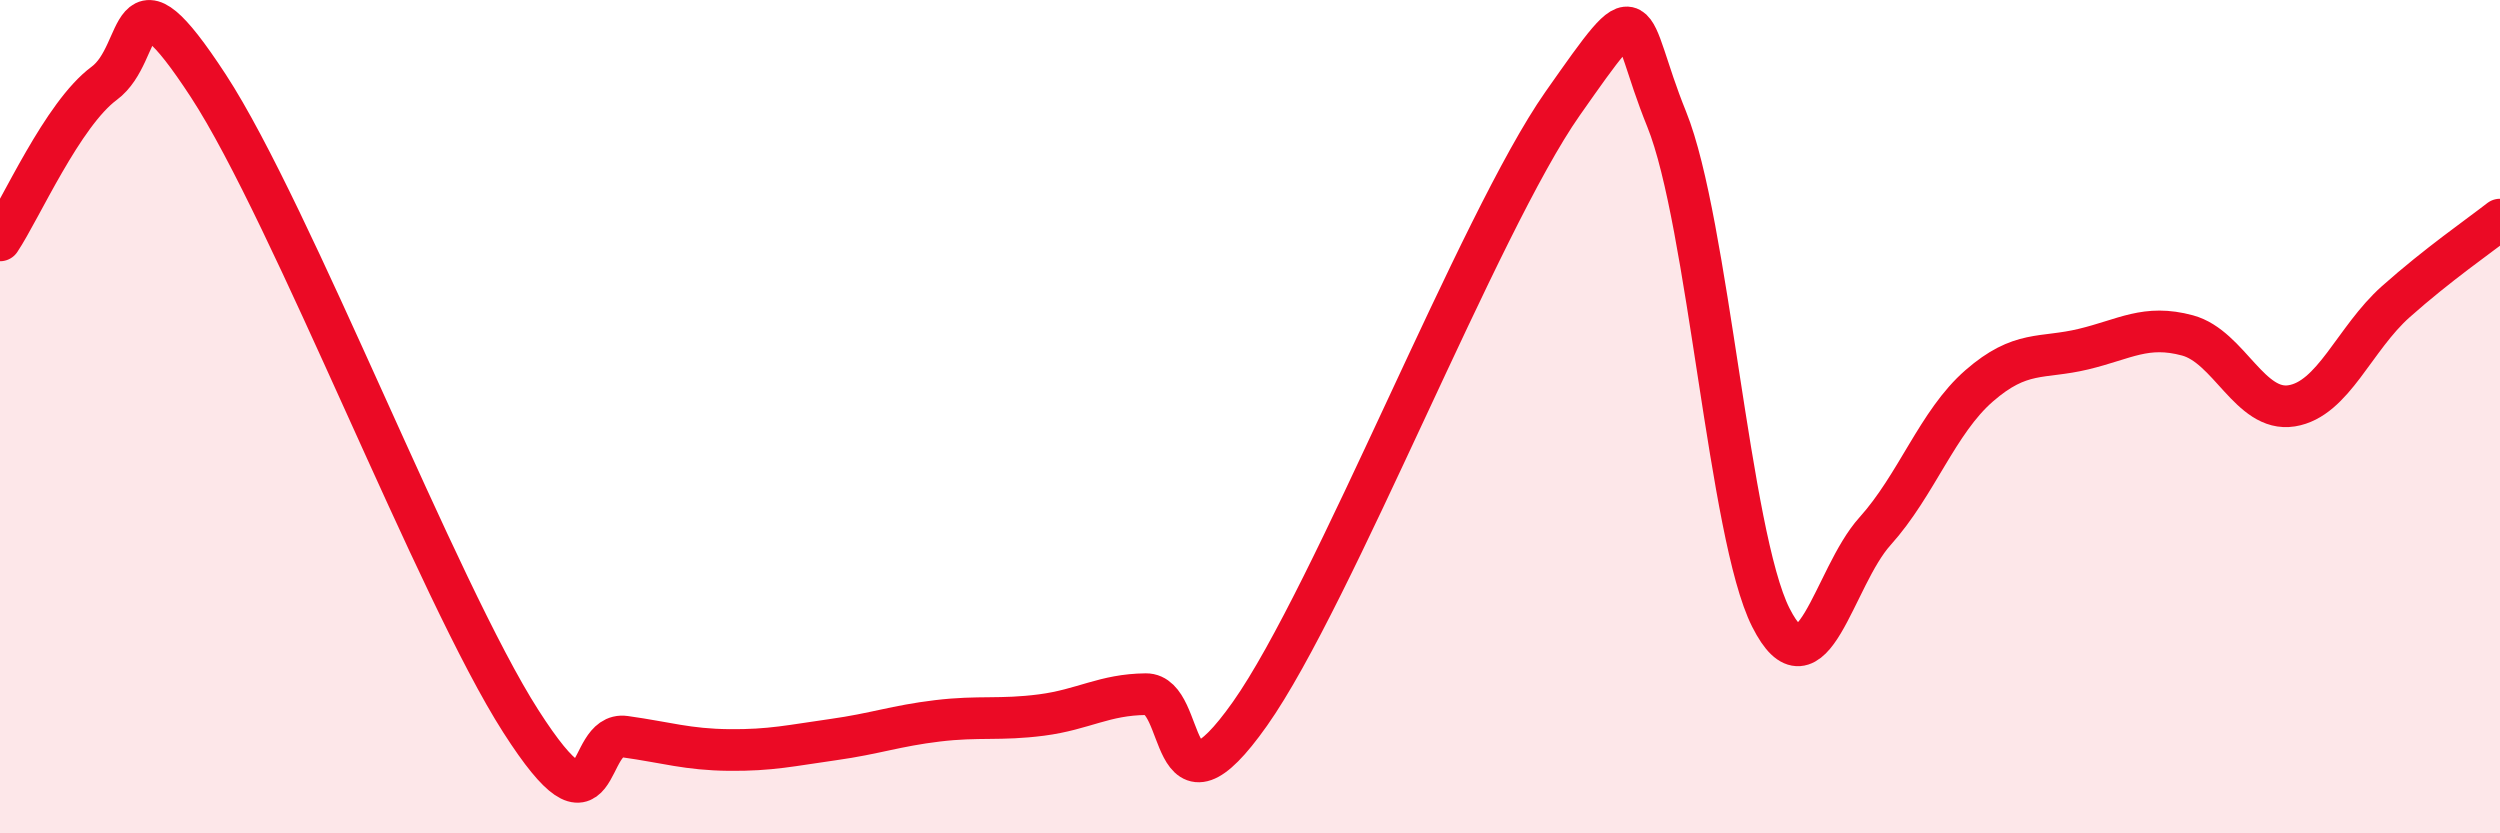
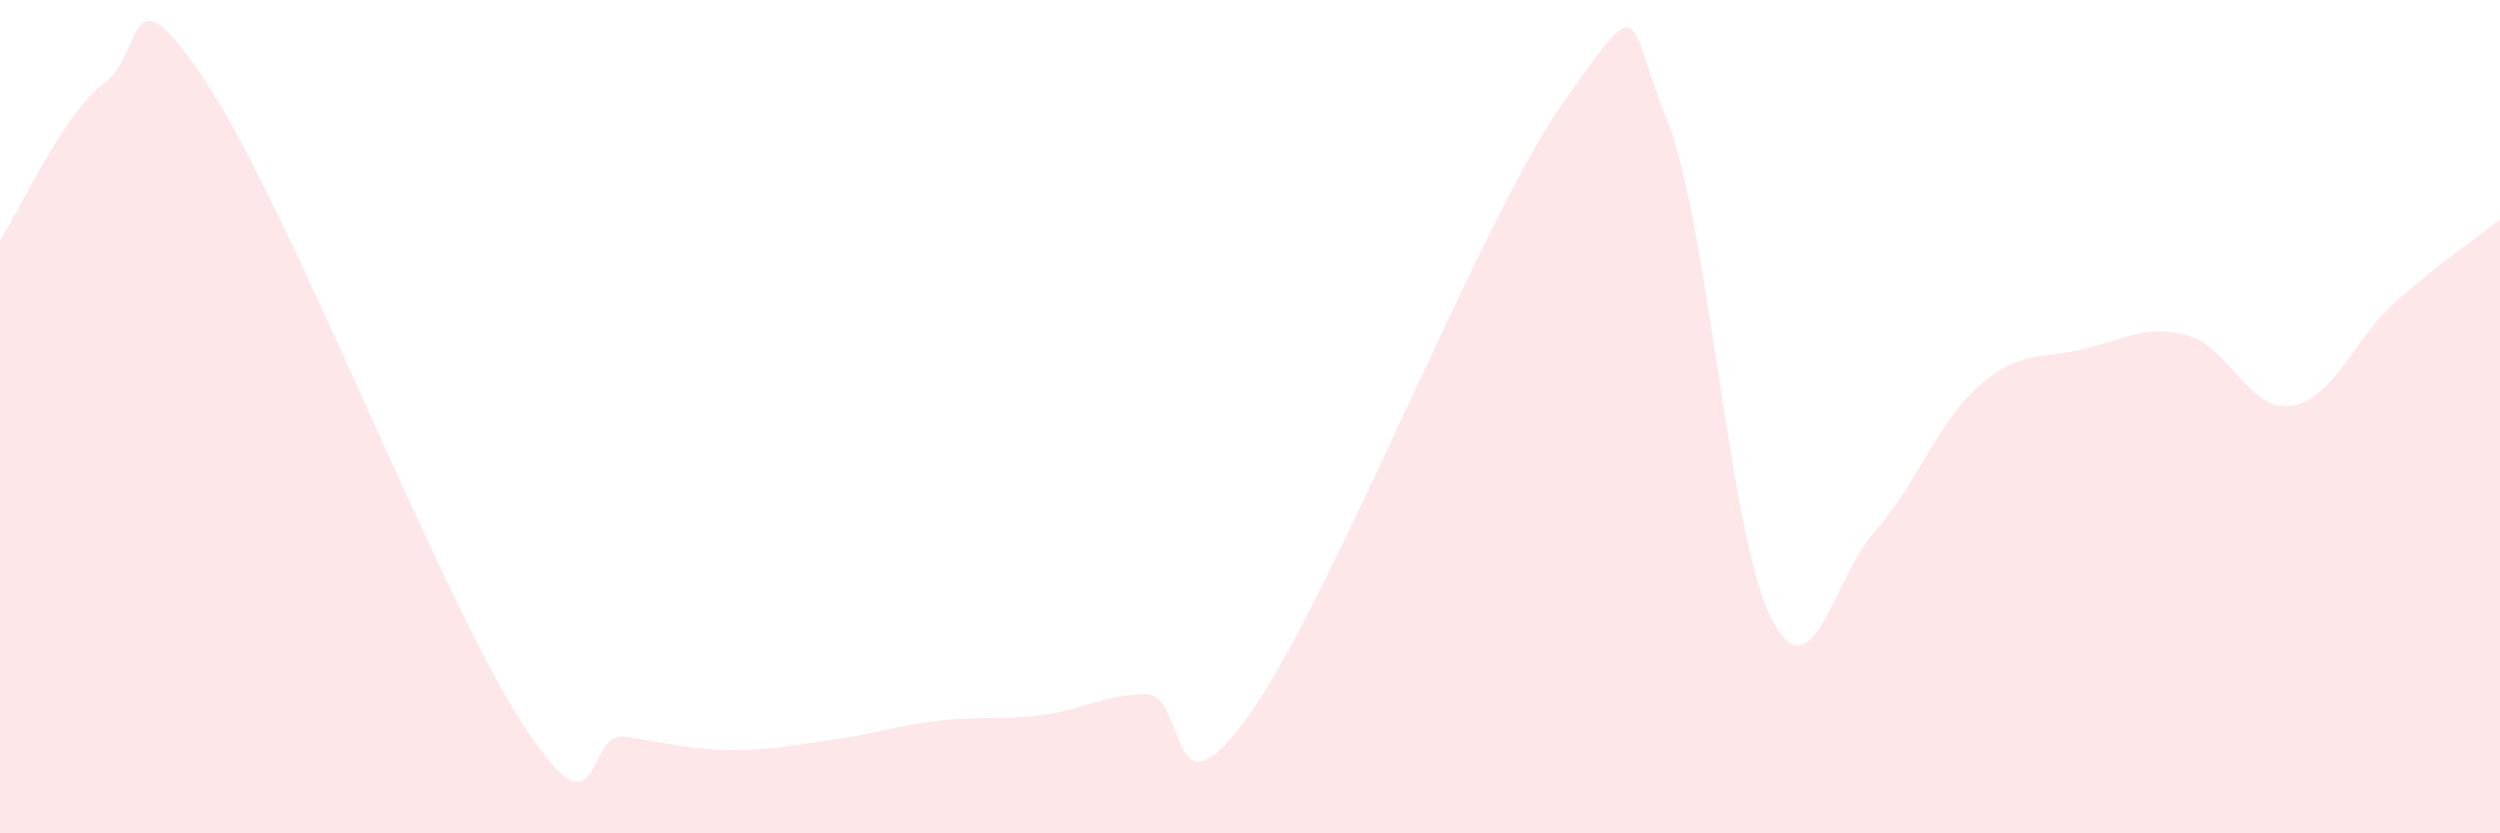
<svg xmlns="http://www.w3.org/2000/svg" width="60" height="20" viewBox="0 0 60 20">
  <path d="M 0,5.77 C 0.5,5.02 1.5,2.74 2.5,2 C 3.5,1.26 3,-1 5,2.06 C 7,5.12 10.5,14.19 12.5,17.31 C 14.5,20.43 14,17.54 15,17.68 C 16,17.82 16.5,17.99 17.5,18 C 18.5,18.01 19,17.89 20,17.75 C 21,17.61 21.5,17.42 22.5,17.3 C 23.5,17.18 24,17.29 25,17.16 C 26,17.03 26.5,16.67 27.5,16.66 C 28.5,16.65 28,19.96 30,17.13 C 32,14.3 35.5,5.34 37.5,2.49 C 39.5,-0.36 39,0.39 40,2.86 C 41,5.33 41.5,12.84 42.5,14.82 C 43.5,16.8 44,13.86 45,12.75 C 46,11.64 46.5,10.13 47.5,9.26 C 48.5,8.39 49,8.62 50,8.38 C 51,8.14 51.5,7.78 52.5,8.05 C 53.5,8.32 54,9.9 55,9.74 C 56,9.58 56.5,8.13 57.5,7.24 C 58.5,6.35 59.5,5.66 60,5.27L60 20L0 20Z" fill="#EB0A25" opacity="0.1" stroke-linecap="round" stroke-linejoin="round" />
-   <path d="M 0,5.77 C 0.5,5.02 1.5,2.74 2.5,2 C 3.5,1.26 3,-1 5,2.06 C 7,5.12 10.5,14.19 12.5,17.31 C 14.5,20.43 14,17.54 15,17.68 C 16,17.82 16.5,17.99 17.5,18 C 18.5,18.01 19,17.89 20,17.75 C 21,17.61 21.5,17.42 22.5,17.3 C 23.5,17.18 24,17.29 25,17.16 C 26,17.03 26.5,16.67 27.5,16.66 C 28.5,16.65 28,19.96 30,17.13 C 32,14.3 35.5,5.34 37.5,2.49 C 39.5,-0.36 39,0.39 40,2.86 C 41,5.33 41.5,12.84 42.5,14.82 C 43.5,16.8 44,13.86 45,12.75 C 46,11.64 46.5,10.13 47.5,9.26 C 48.5,8.39 49,8.62 50,8.38 C 51,8.14 51.5,7.78 52.5,8.05 C 53.5,8.32 54,9.9 55,9.74 C 56,9.58 56.5,8.13 57.5,7.24 C 58.5,6.35 59.5,5.66 60,5.27" stroke="#EB0A25" stroke-width="1" fill="none" stroke-linecap="round" stroke-linejoin="round" />
</svg>